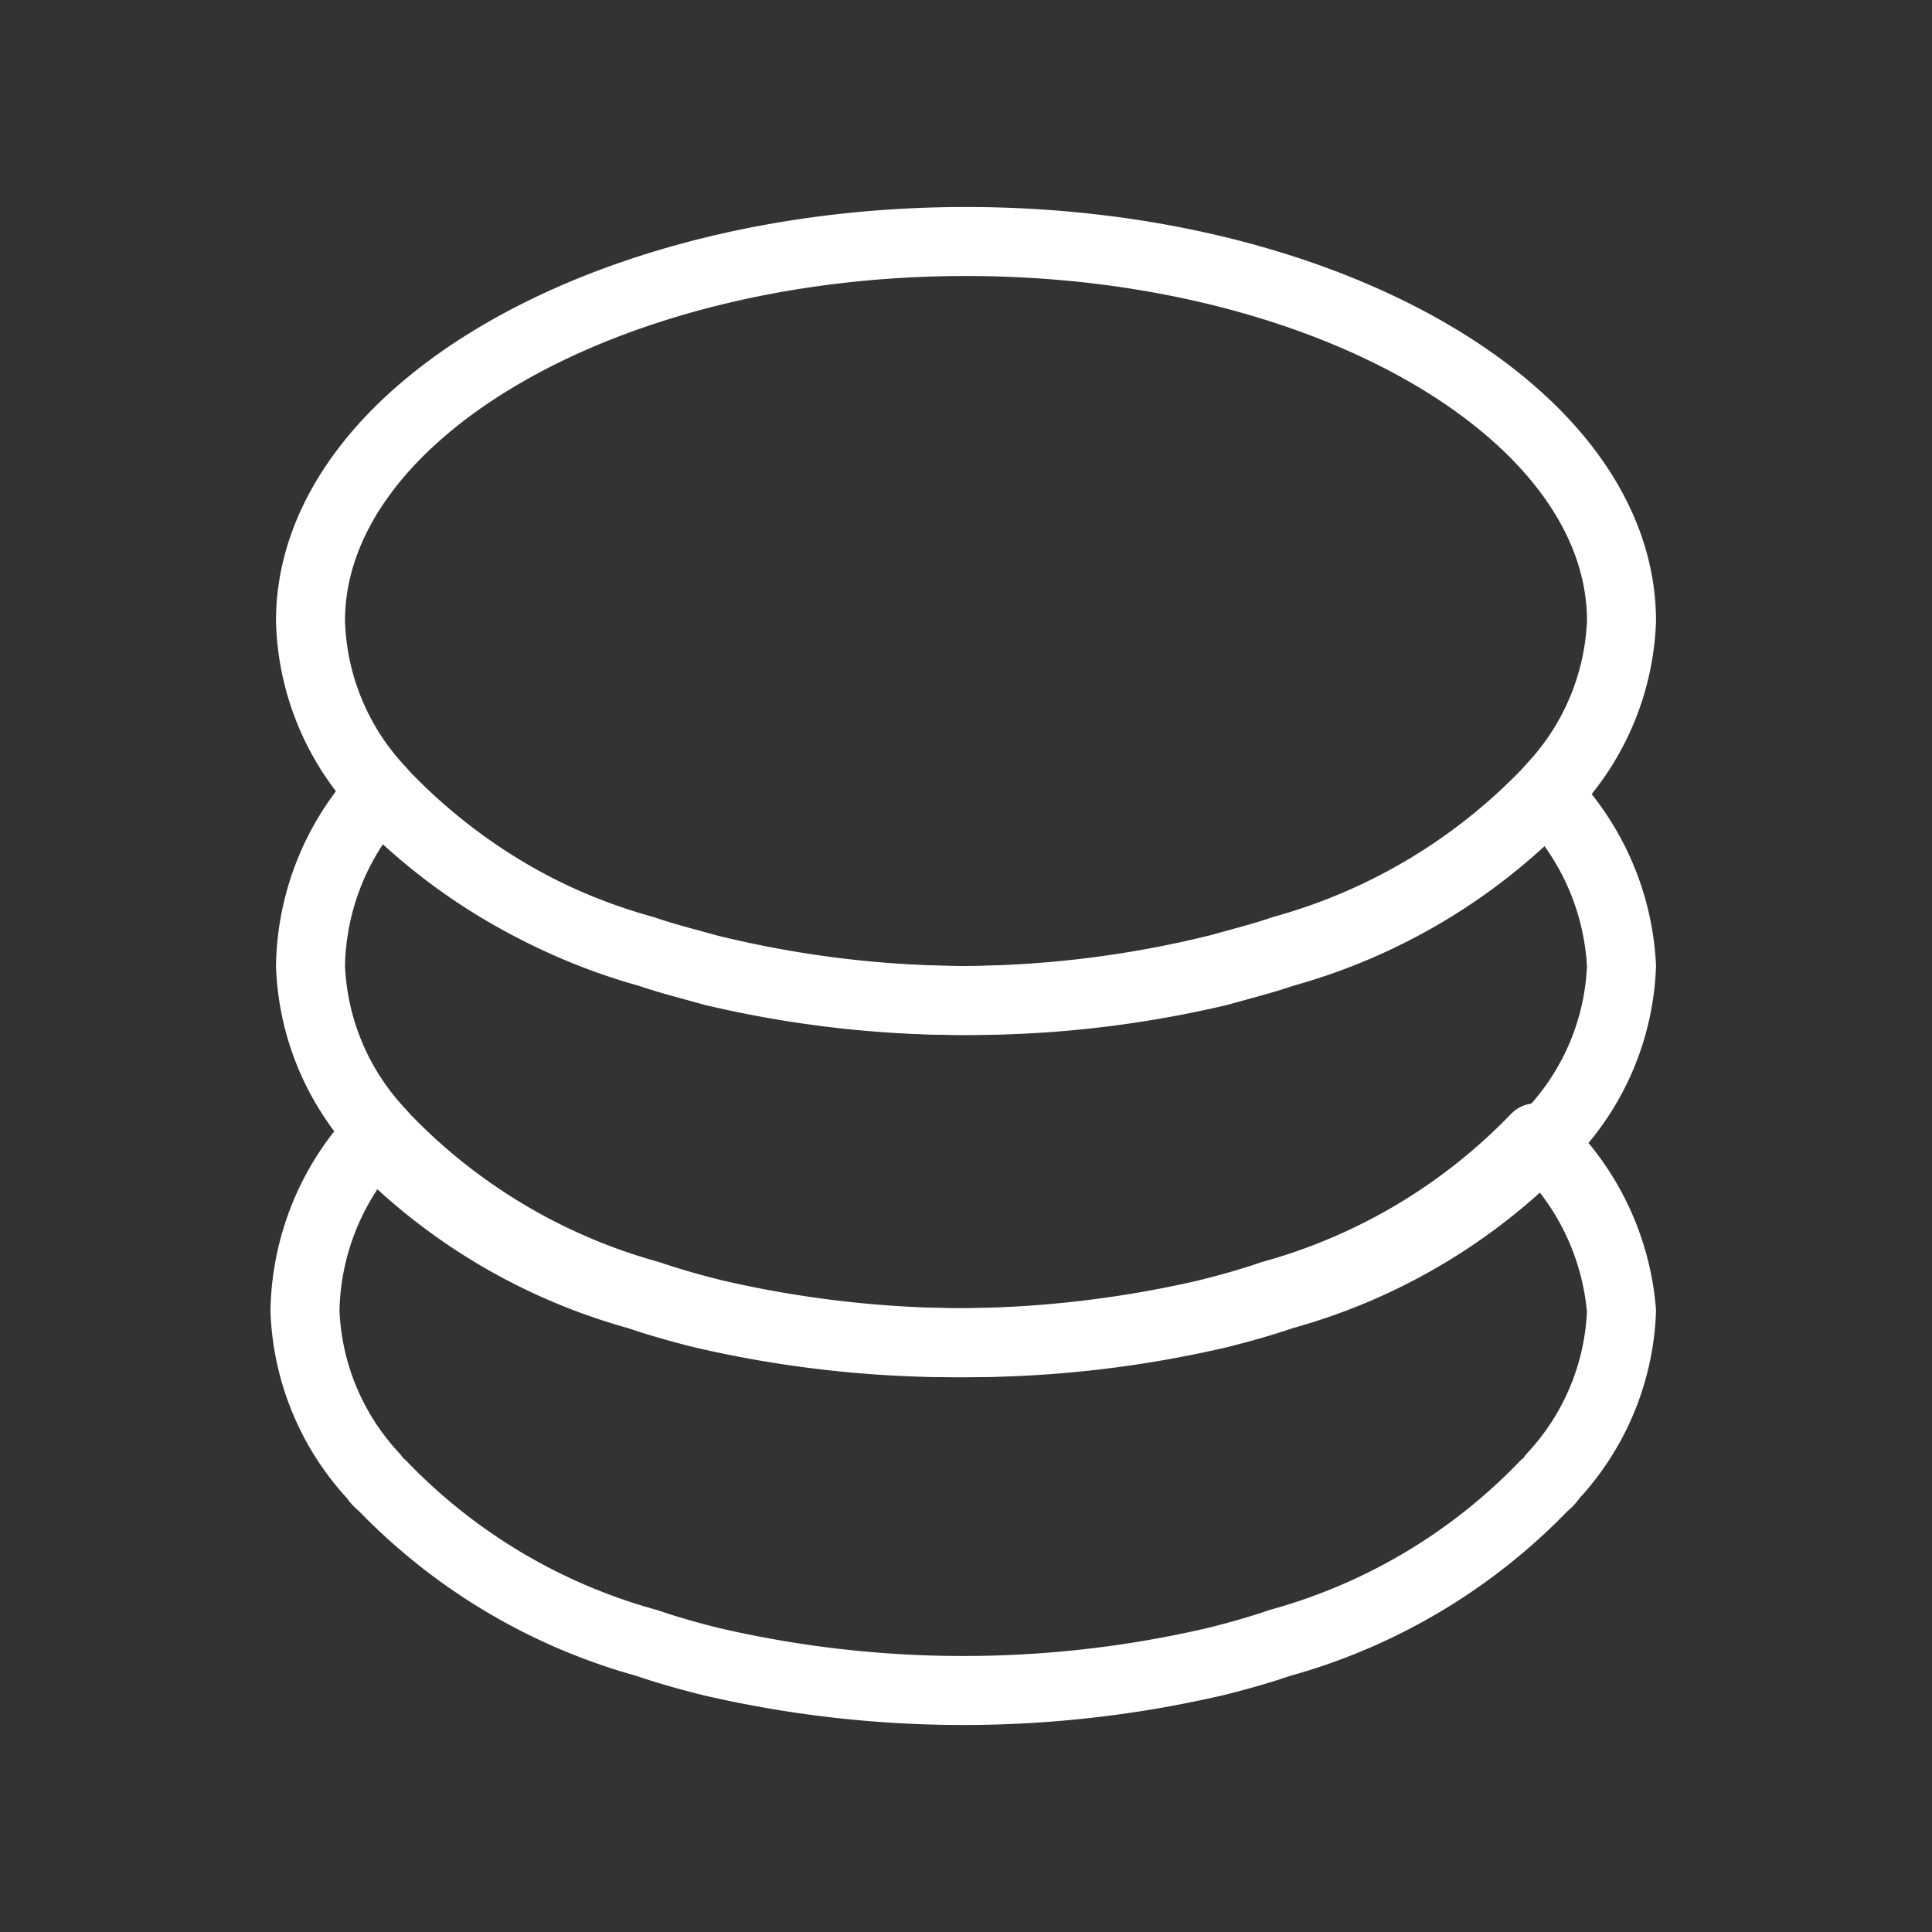
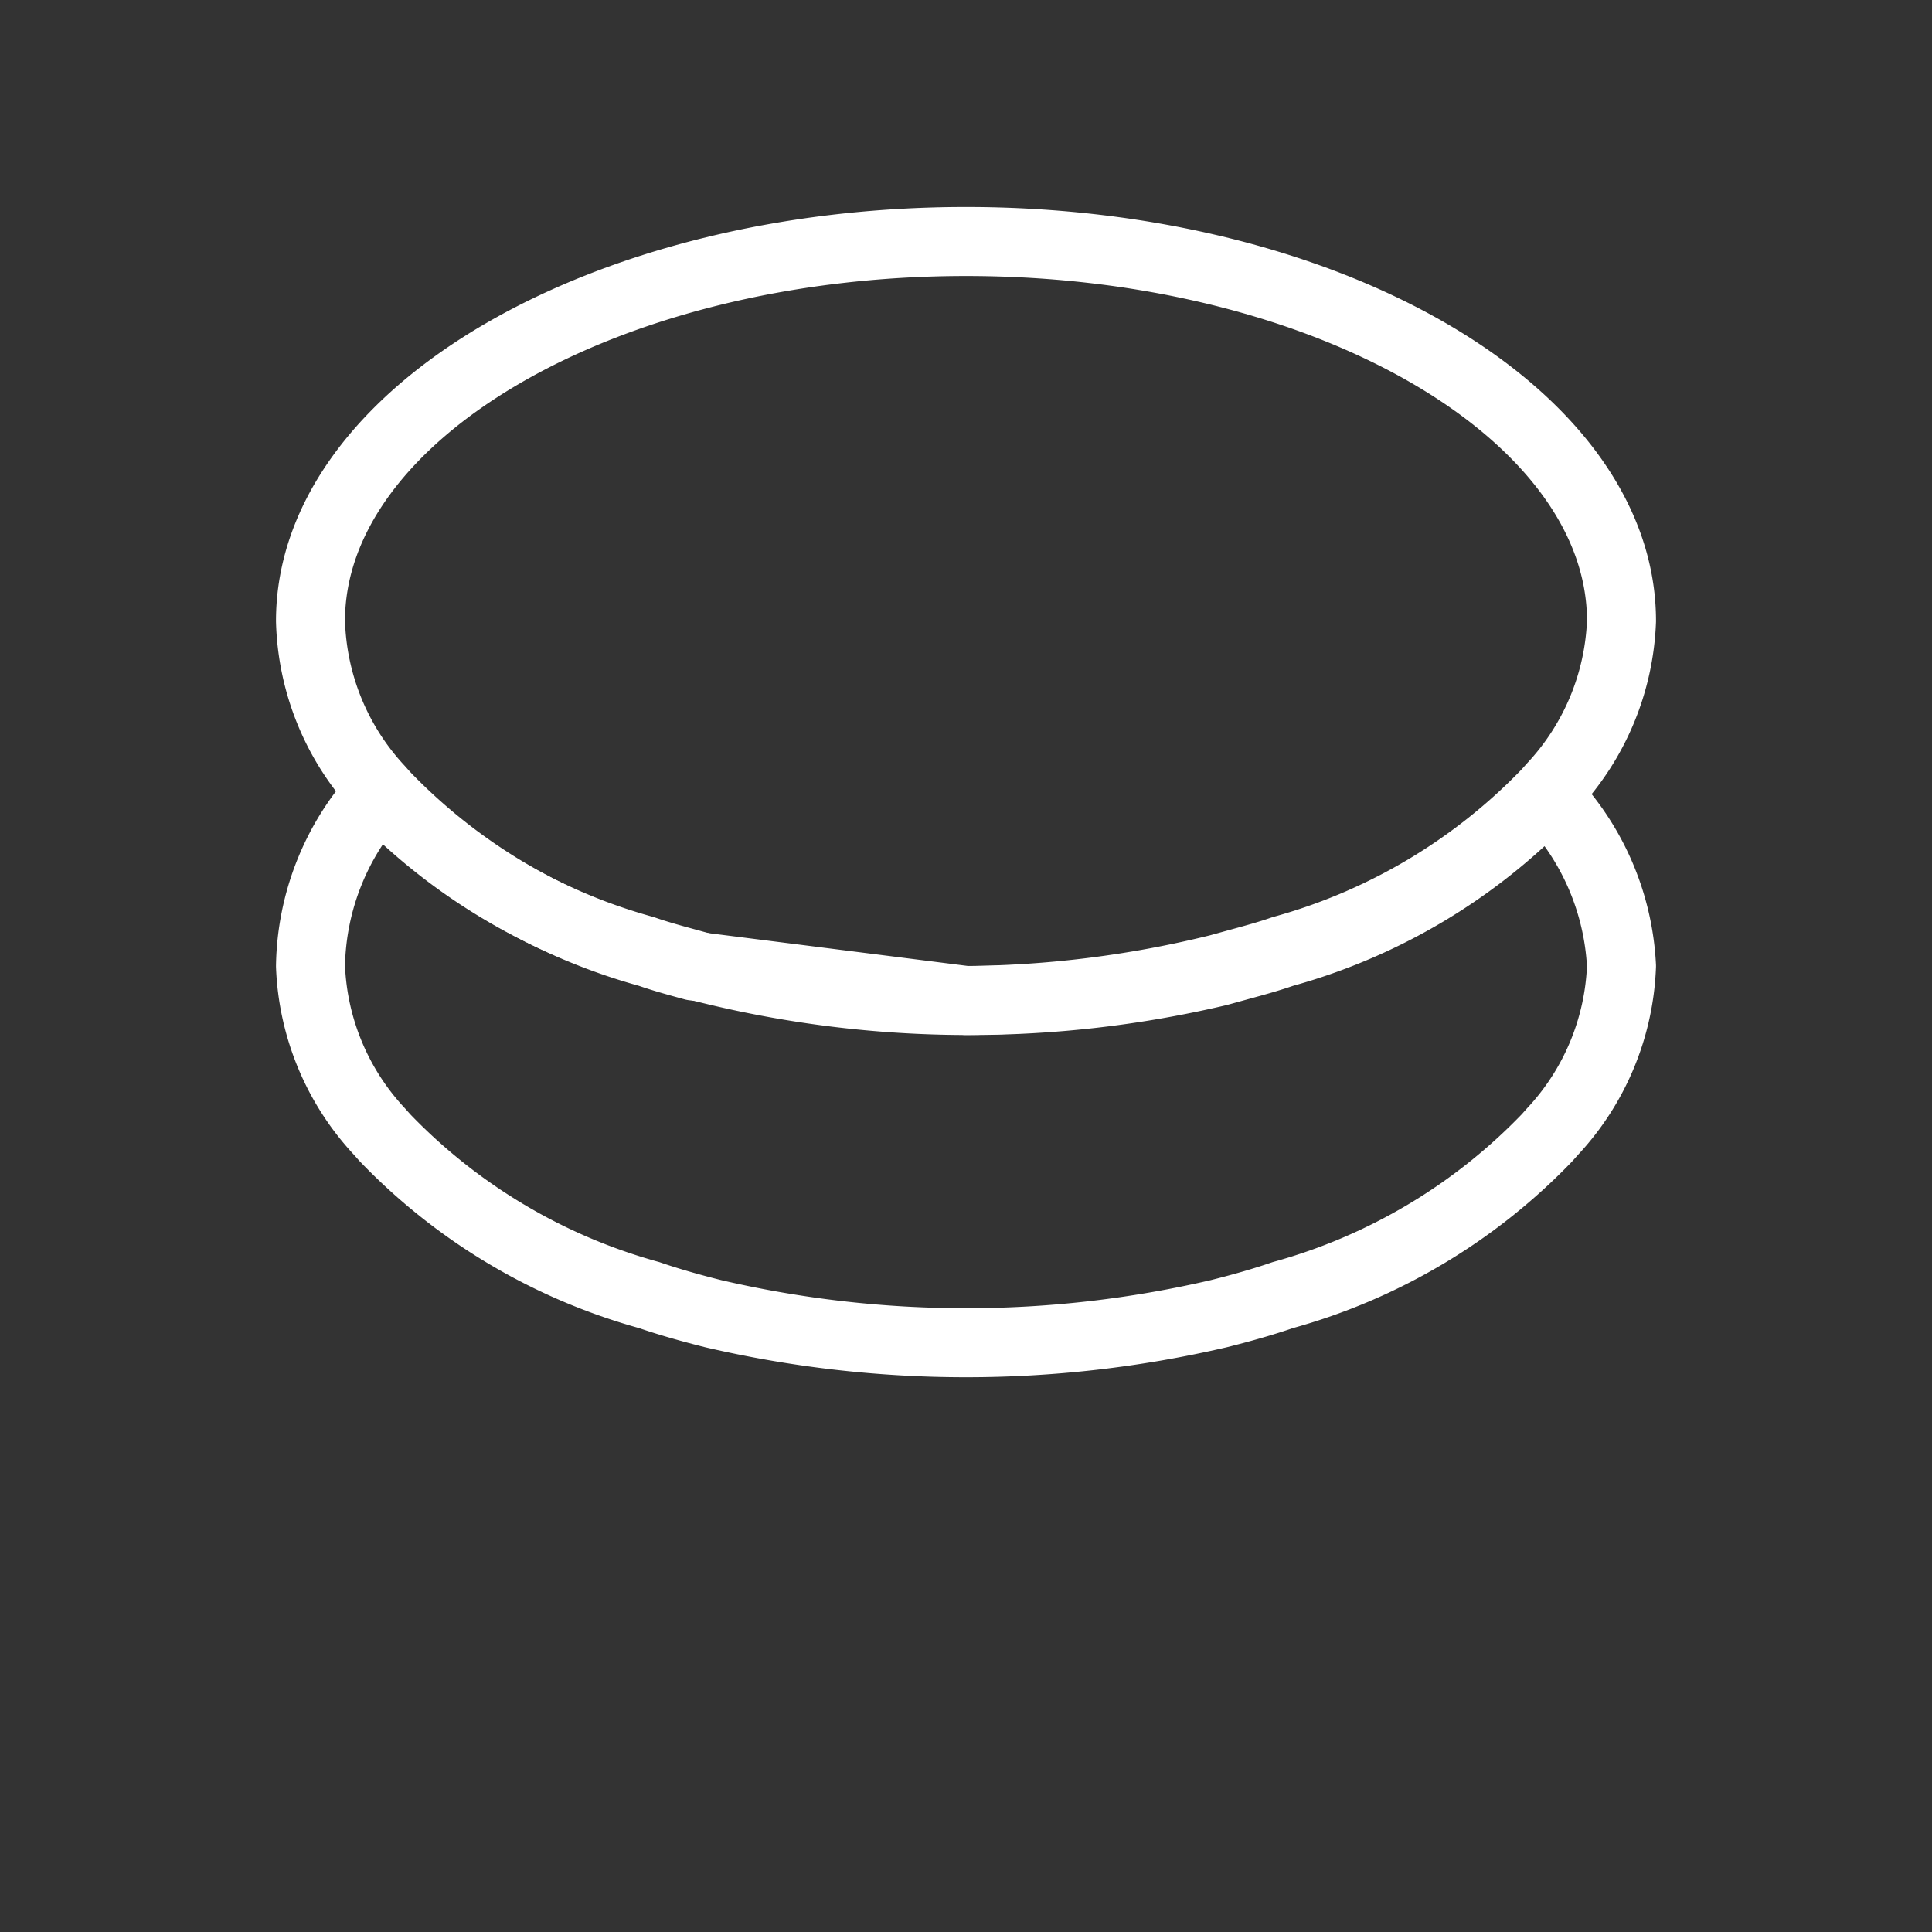
<svg xmlns="http://www.w3.org/2000/svg" id="Layer_1" data-name="Layer 1" viewBox="0 0 28 28">
  <rect x="0" y="0" width="28" height="28" fill="#333333" stroke="none" />
  <defs>
    <style>.cls-1{fill:none;stroke:#fff;stroke-linecap:round;stroke-linejoin:round;}</style>
  </defs>
  <title>cms-white</title>
-   <path class="cls-1" d="M23.5,9a3.72,3.72,0,0,1-1,2.4l-.08.09a.08.08,0,0,1,0,0,8.42,8.42,0,0,1-3.83,2.28c-.2.07-.42.13-.64.19l-.29.08A15.7,15.7,0,0,1,14,14.5a15.7,15.7,0,0,1-3.66-.42L10.05,14c-.22-.06-.44-.12-.64-.19a8.42,8.42,0,0,1-3.83-2.28.08.08,0,0,1,0,0l-.08-.09A3.72,3.72,0,0,1,4.5,9c0-3,4.25-5.5,9.5-5.5S23.5,6,23.5,9Z" />
+   <path class="cls-1" d="M23.5,9a3.72,3.72,0,0,1-1,2.4l-.08.09a.08.08,0,0,1,0,0,8.42,8.42,0,0,1-3.83,2.28c-.2.07-.42.13-.64.19l-.29.08A15.7,15.7,0,0,1,14,14.5L10.05,14c-.22-.06-.44-.12-.64-.19a8.42,8.42,0,0,1-3.83-2.28.08.08,0,0,1,0,0l-.08-.09A3.72,3.72,0,0,1,4.5,9c0-3,4.25-5.5,9.5-5.5S23.5,6,23.5,9Z" />
  <path class="cls-1" d="M23.5,14a3.72,3.72,0,0,1-1,2.4l-.08.09a.08.08,0,0,1,0,0,8.42,8.42,0,0,1-3.83,2.28c-.29.1-.61.19-.93.27a16.16,16.16,0,0,1-7.32,0c-.32-.08-.64-.17-.93-.27a8.42,8.42,0,0,1-3.83-2.28.08.08,0,0,1,0,0l-.08-.09a3.72,3.72,0,0,1-1-2.4,3.81,3.81,0,0,1,1-2.51.08.08,0,0,0,0,0,8.42,8.42,0,0,0,3.83,2.28c.2.07.42.13.64.19l.29.08A15.7,15.7,0,0,0,14,14.5a15.7,15.7,0,0,0,3.66-.42l.29-.08c.22-.06.44-.12.64-.19a8.42,8.42,0,0,0,3.83-2.28.08.08,0,0,0,0,0A3.81,3.81,0,0,1,23.5,14Z" />
-   <path class="cls-1" d="M23.5,19a3.72,3.72,0,0,1-1,2.4.49.49,0,0,1-.12.13,8.42,8.42,0,0,1-3.83,2.28c-.29.1-.61.19-.93.27a16.16,16.16,0,0,1-7.32,0c-.32-.08-.64-.17-.93-.27a8.42,8.42,0,0,1-3.83-2.28.49.49,0,0,1-.12-.13,3.72,3.72,0,0,1-1-2.4,3.81,3.81,0,0,1,1-2.51.08.08,0,0,0,0,0,8.42,8.42,0,0,0,3.83,2.28c.29.1.61.19.93.27a16.16,16.16,0,0,0,7.32,0c.32-.08.64-.17.93-.27a8.42,8.42,0,0,0,3.83-2.28.08.08,0,0,0,0,0A3.81,3.81,0,0,1,23.5,19Z" />
</svg>